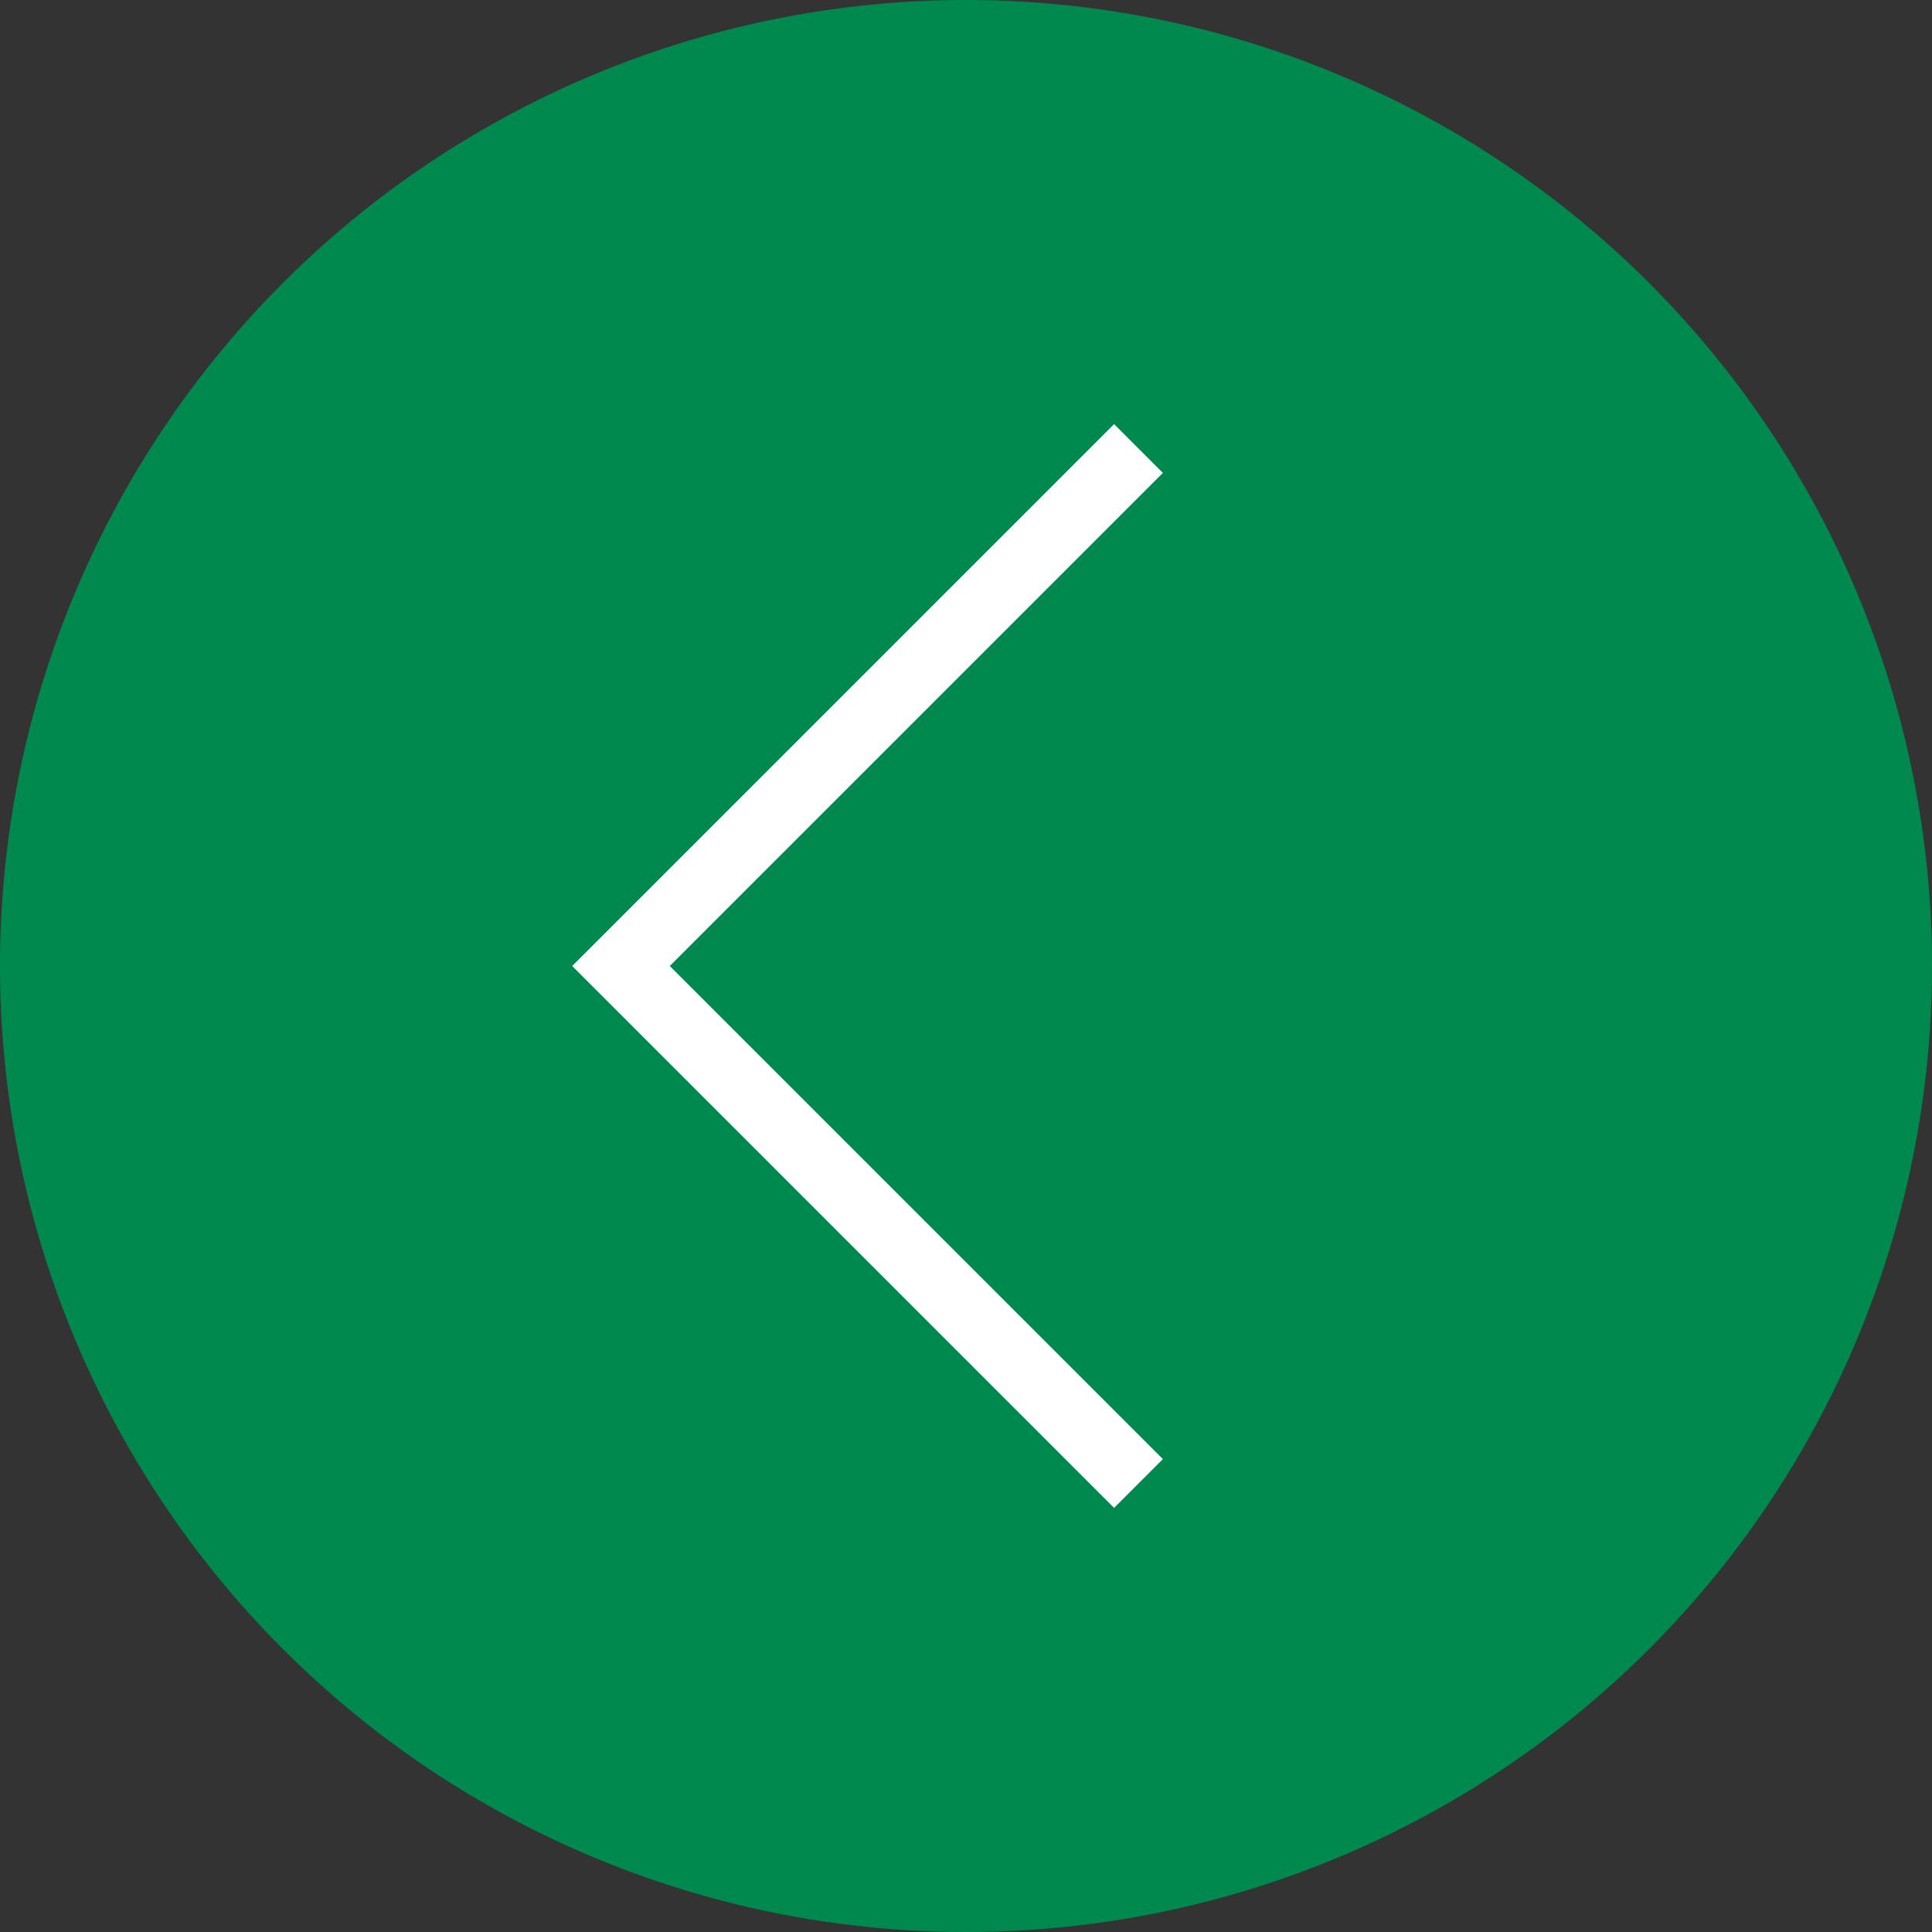
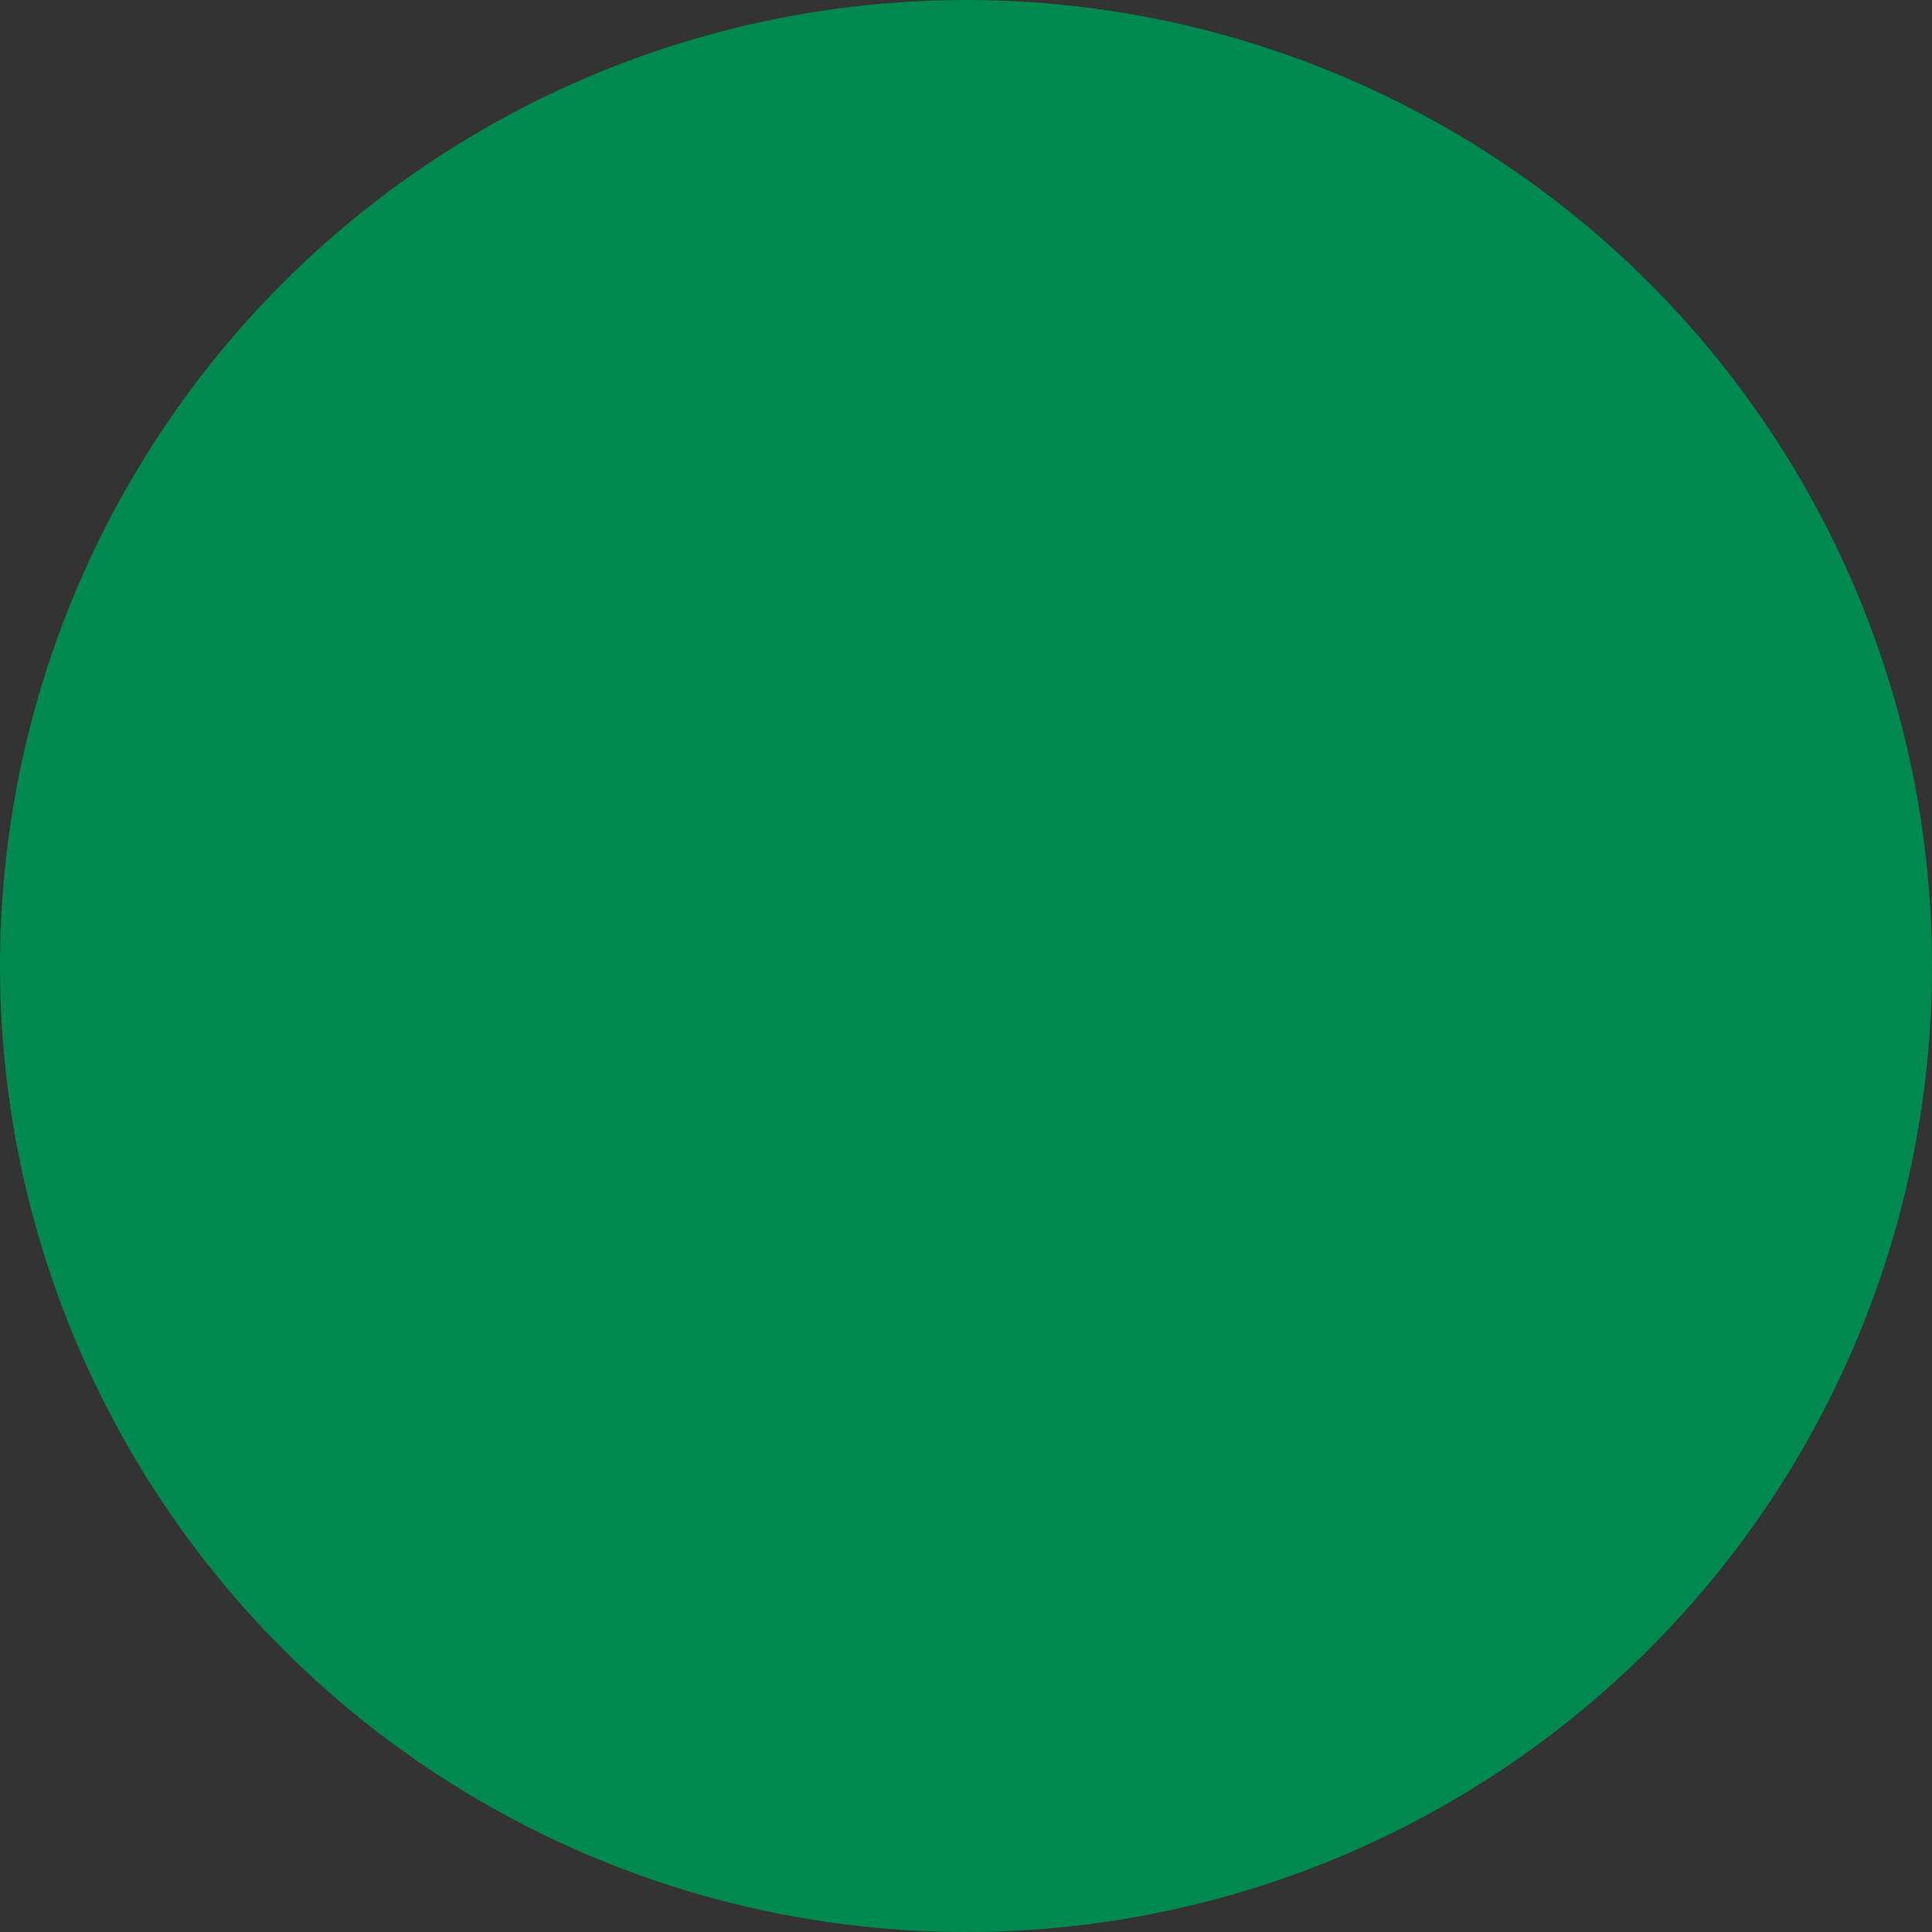
<svg xmlns="http://www.w3.org/2000/svg" width="56" height="56" viewBox="0 0 56 56" fill="none">
  <rect x="0" y="0" width="56" height="56" fill="#333333" stroke="none" />
  <circle cx="28" cy="28" r="28" transform="matrix(-1 0 0 1 56 0)" fill="#00894E" />
-   <path d="M33 13C30.6 15.4 22 24 18 28L33 43" stroke="white" stroke-width="2" />
</svg>